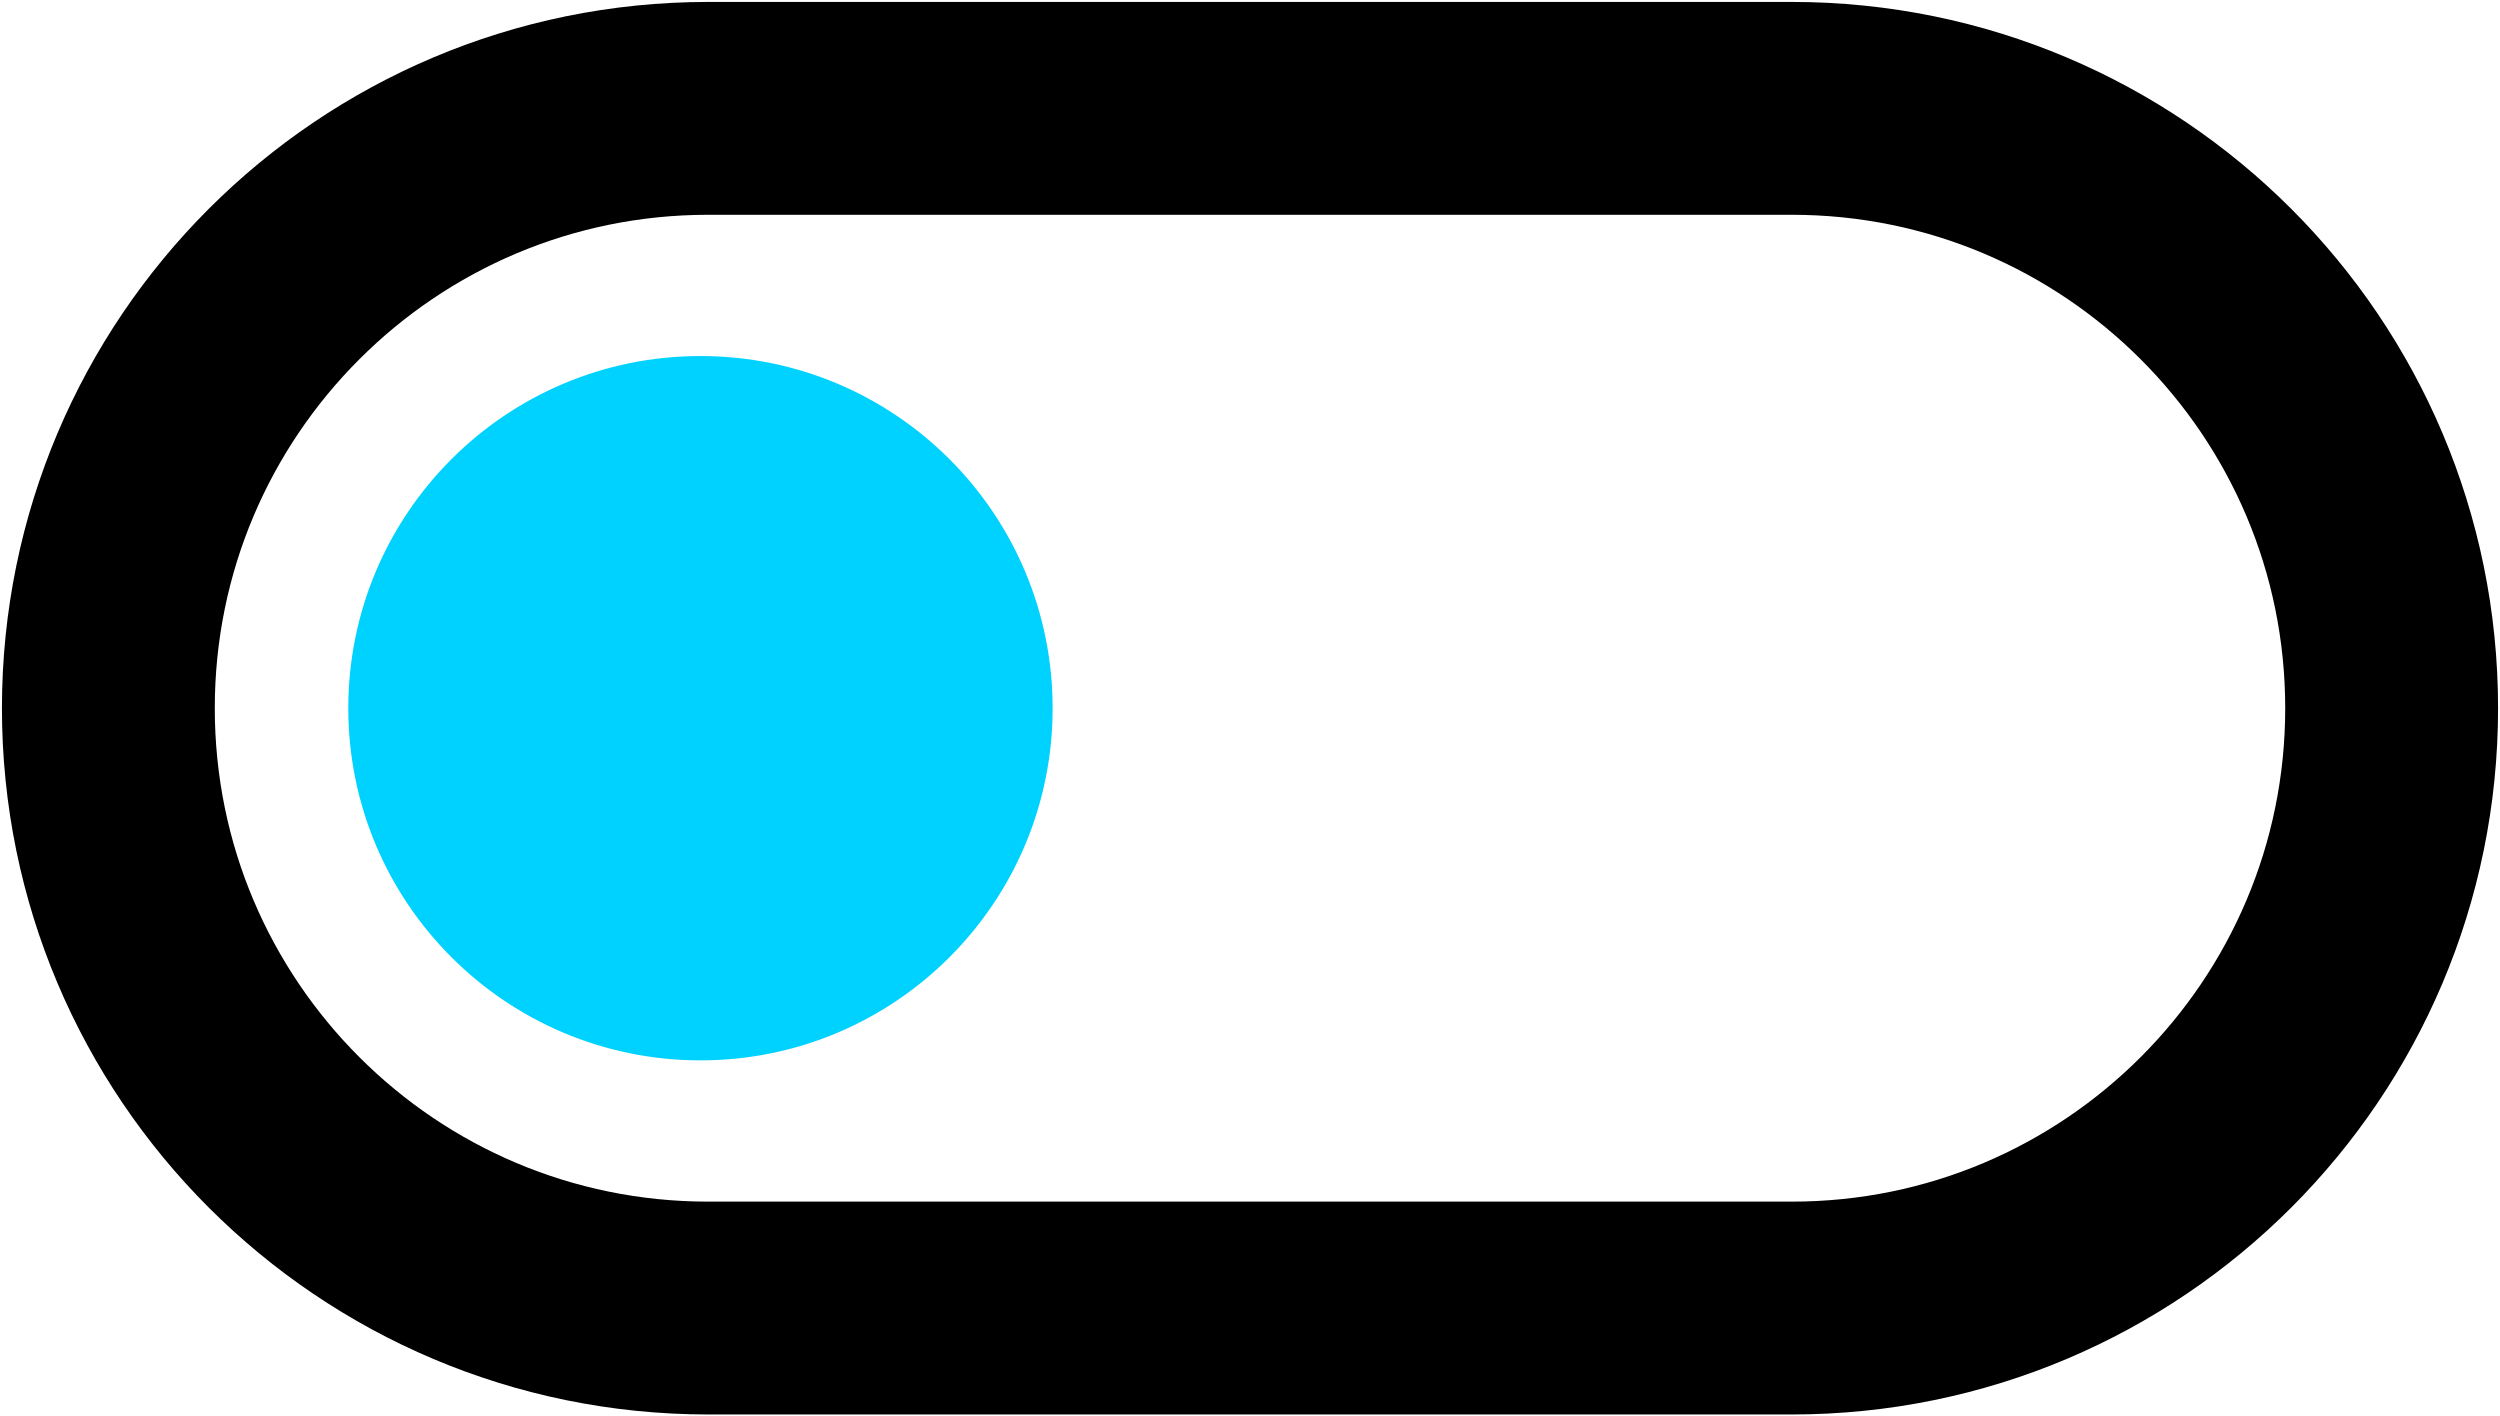
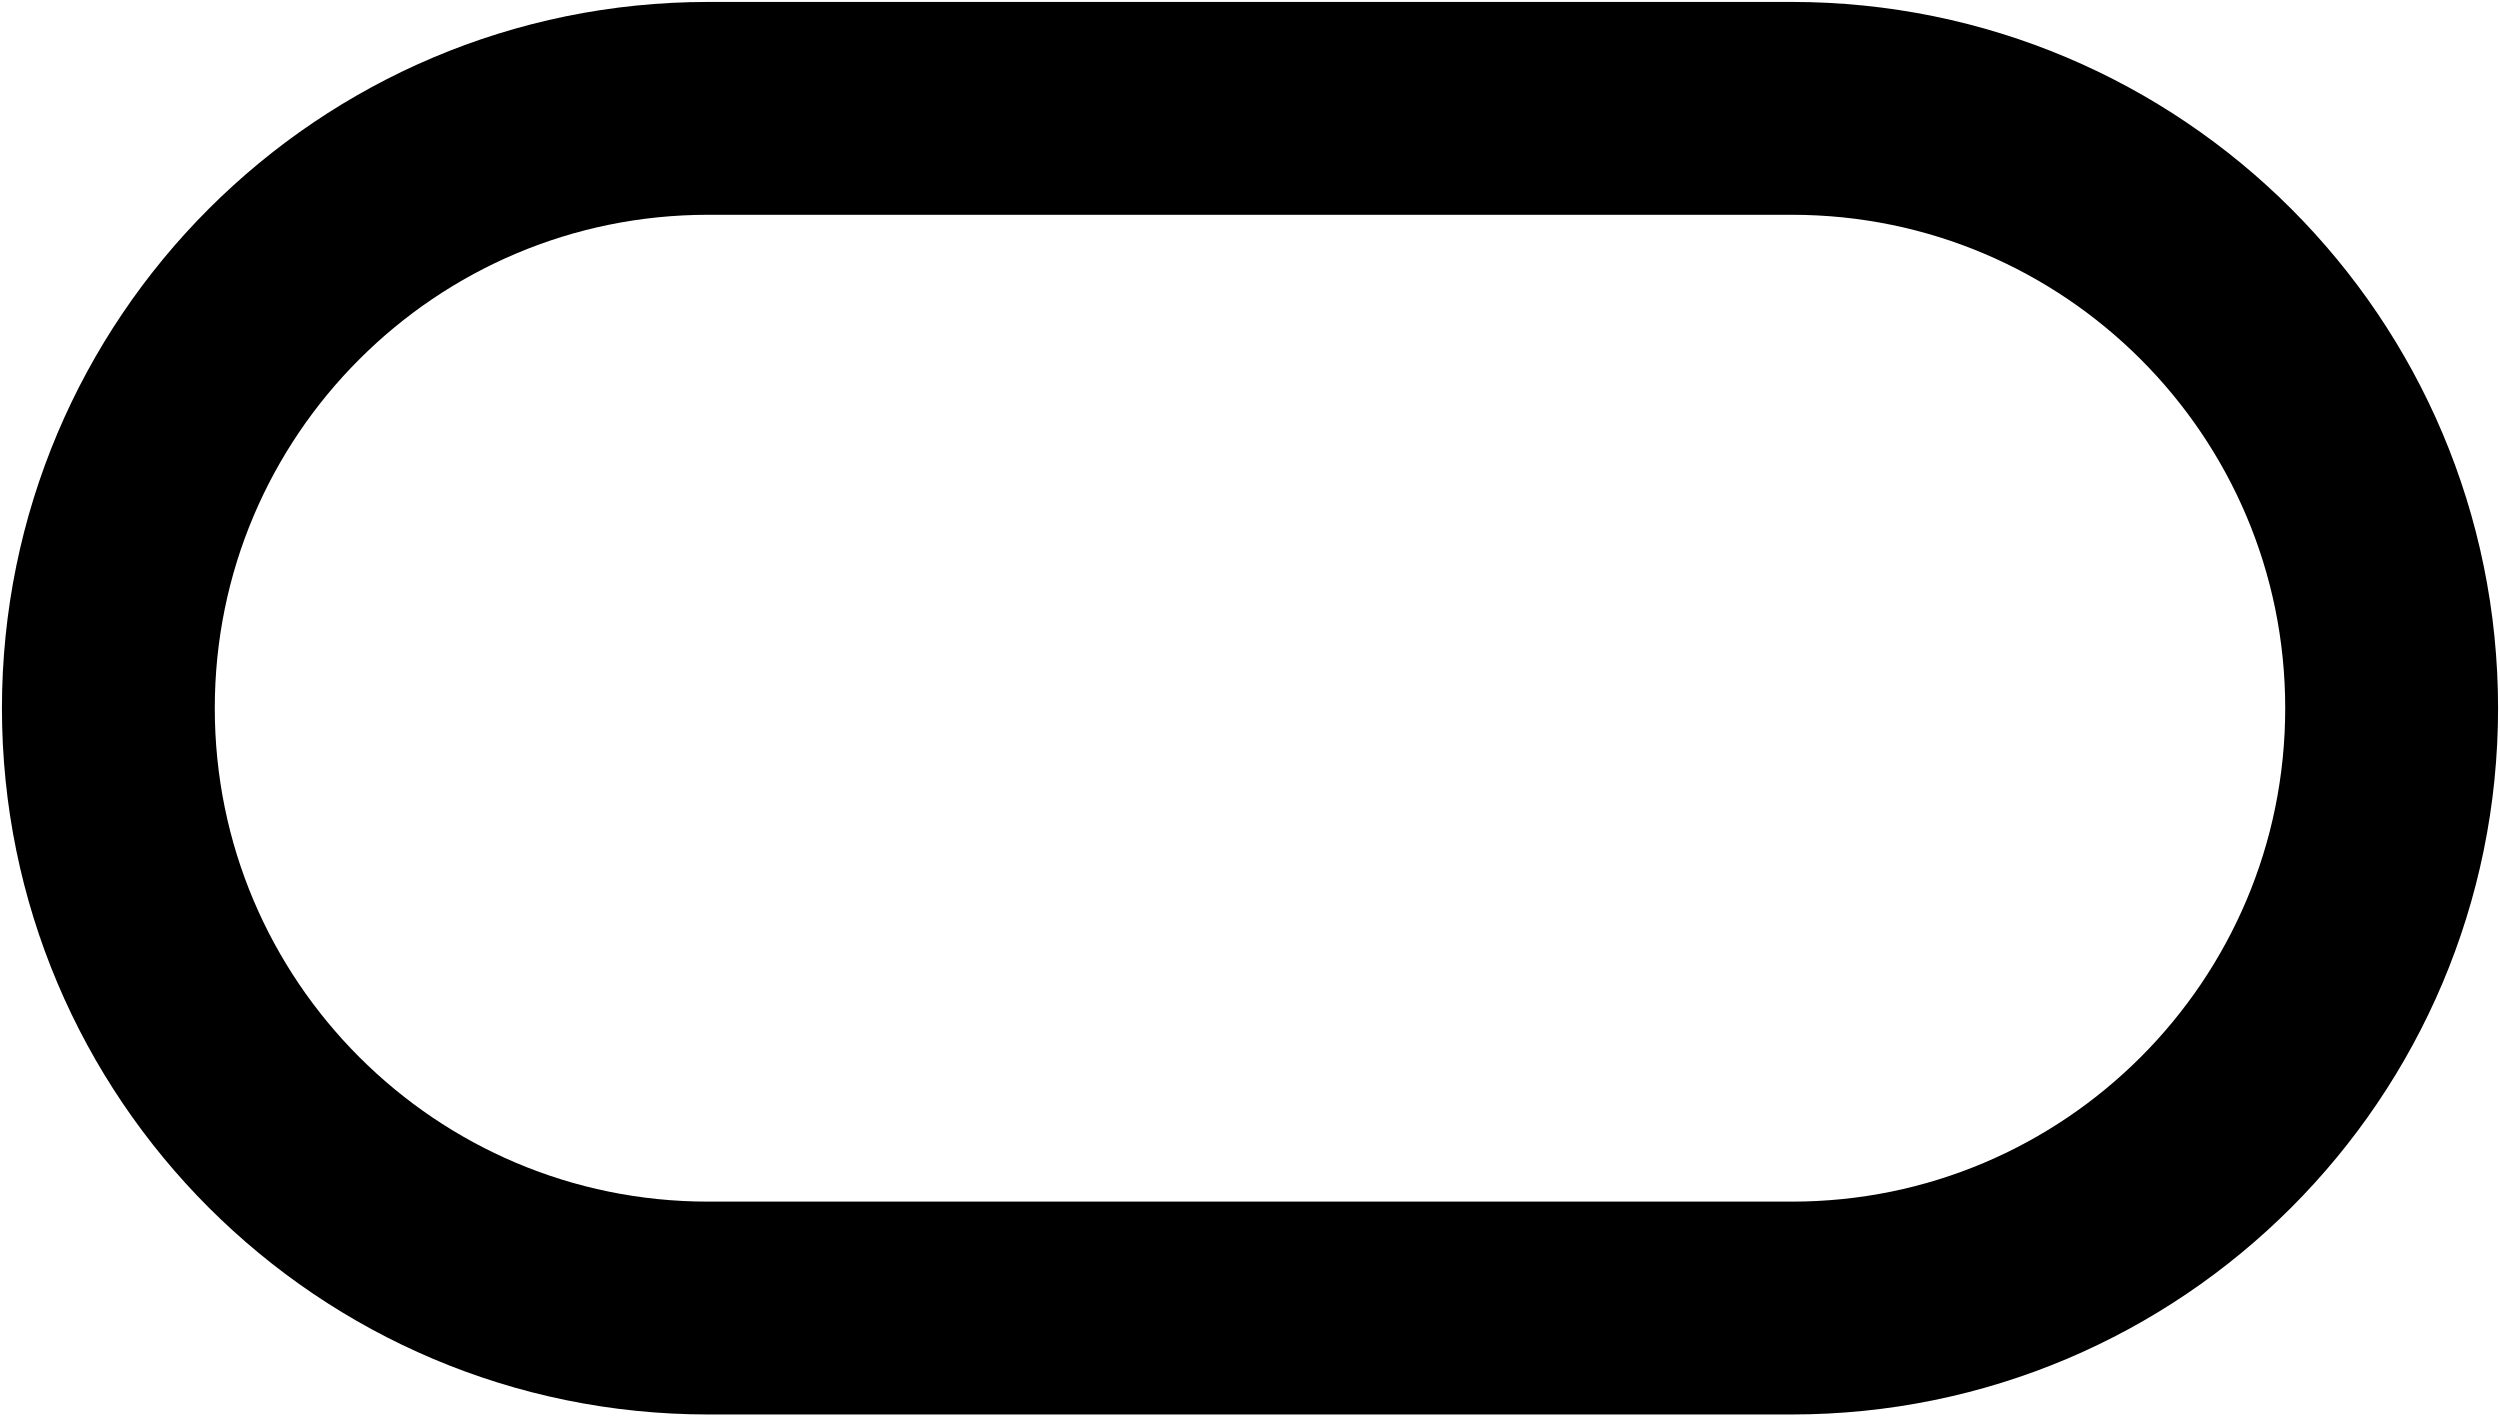
<svg xmlns="http://www.w3.org/2000/svg" width="323" height="183" xml:space="preserve" overflow="hidden">
  <g transform="translate(-561 -1256)">
    <path d="M575 1347.5C575 1304.7 609.698 1270 652.5 1270L792.5 1270C835.302 1270 870 1304.7 870 1347.5L870 1347.5C870 1390.3 835.302 1425 792.5 1425L652.5 1425C609.698 1425 575 1390.3 575 1347.5Z" stroke="#000000" stroke-width="27.5" stroke-miterlimit="8" fill="none" fill-rule="evenodd" />
-     <path d="M606 1347.5C606 1322.37 626.371 1302 651.5 1302 676.629 1302 697 1322.37 697 1347.5 697 1372.63 676.629 1393 651.5 1393 626.371 1393 606 1372.63 606 1347.5Z" fill="#00D2FF" fill-rule="evenodd" />
  </g>
</svg>